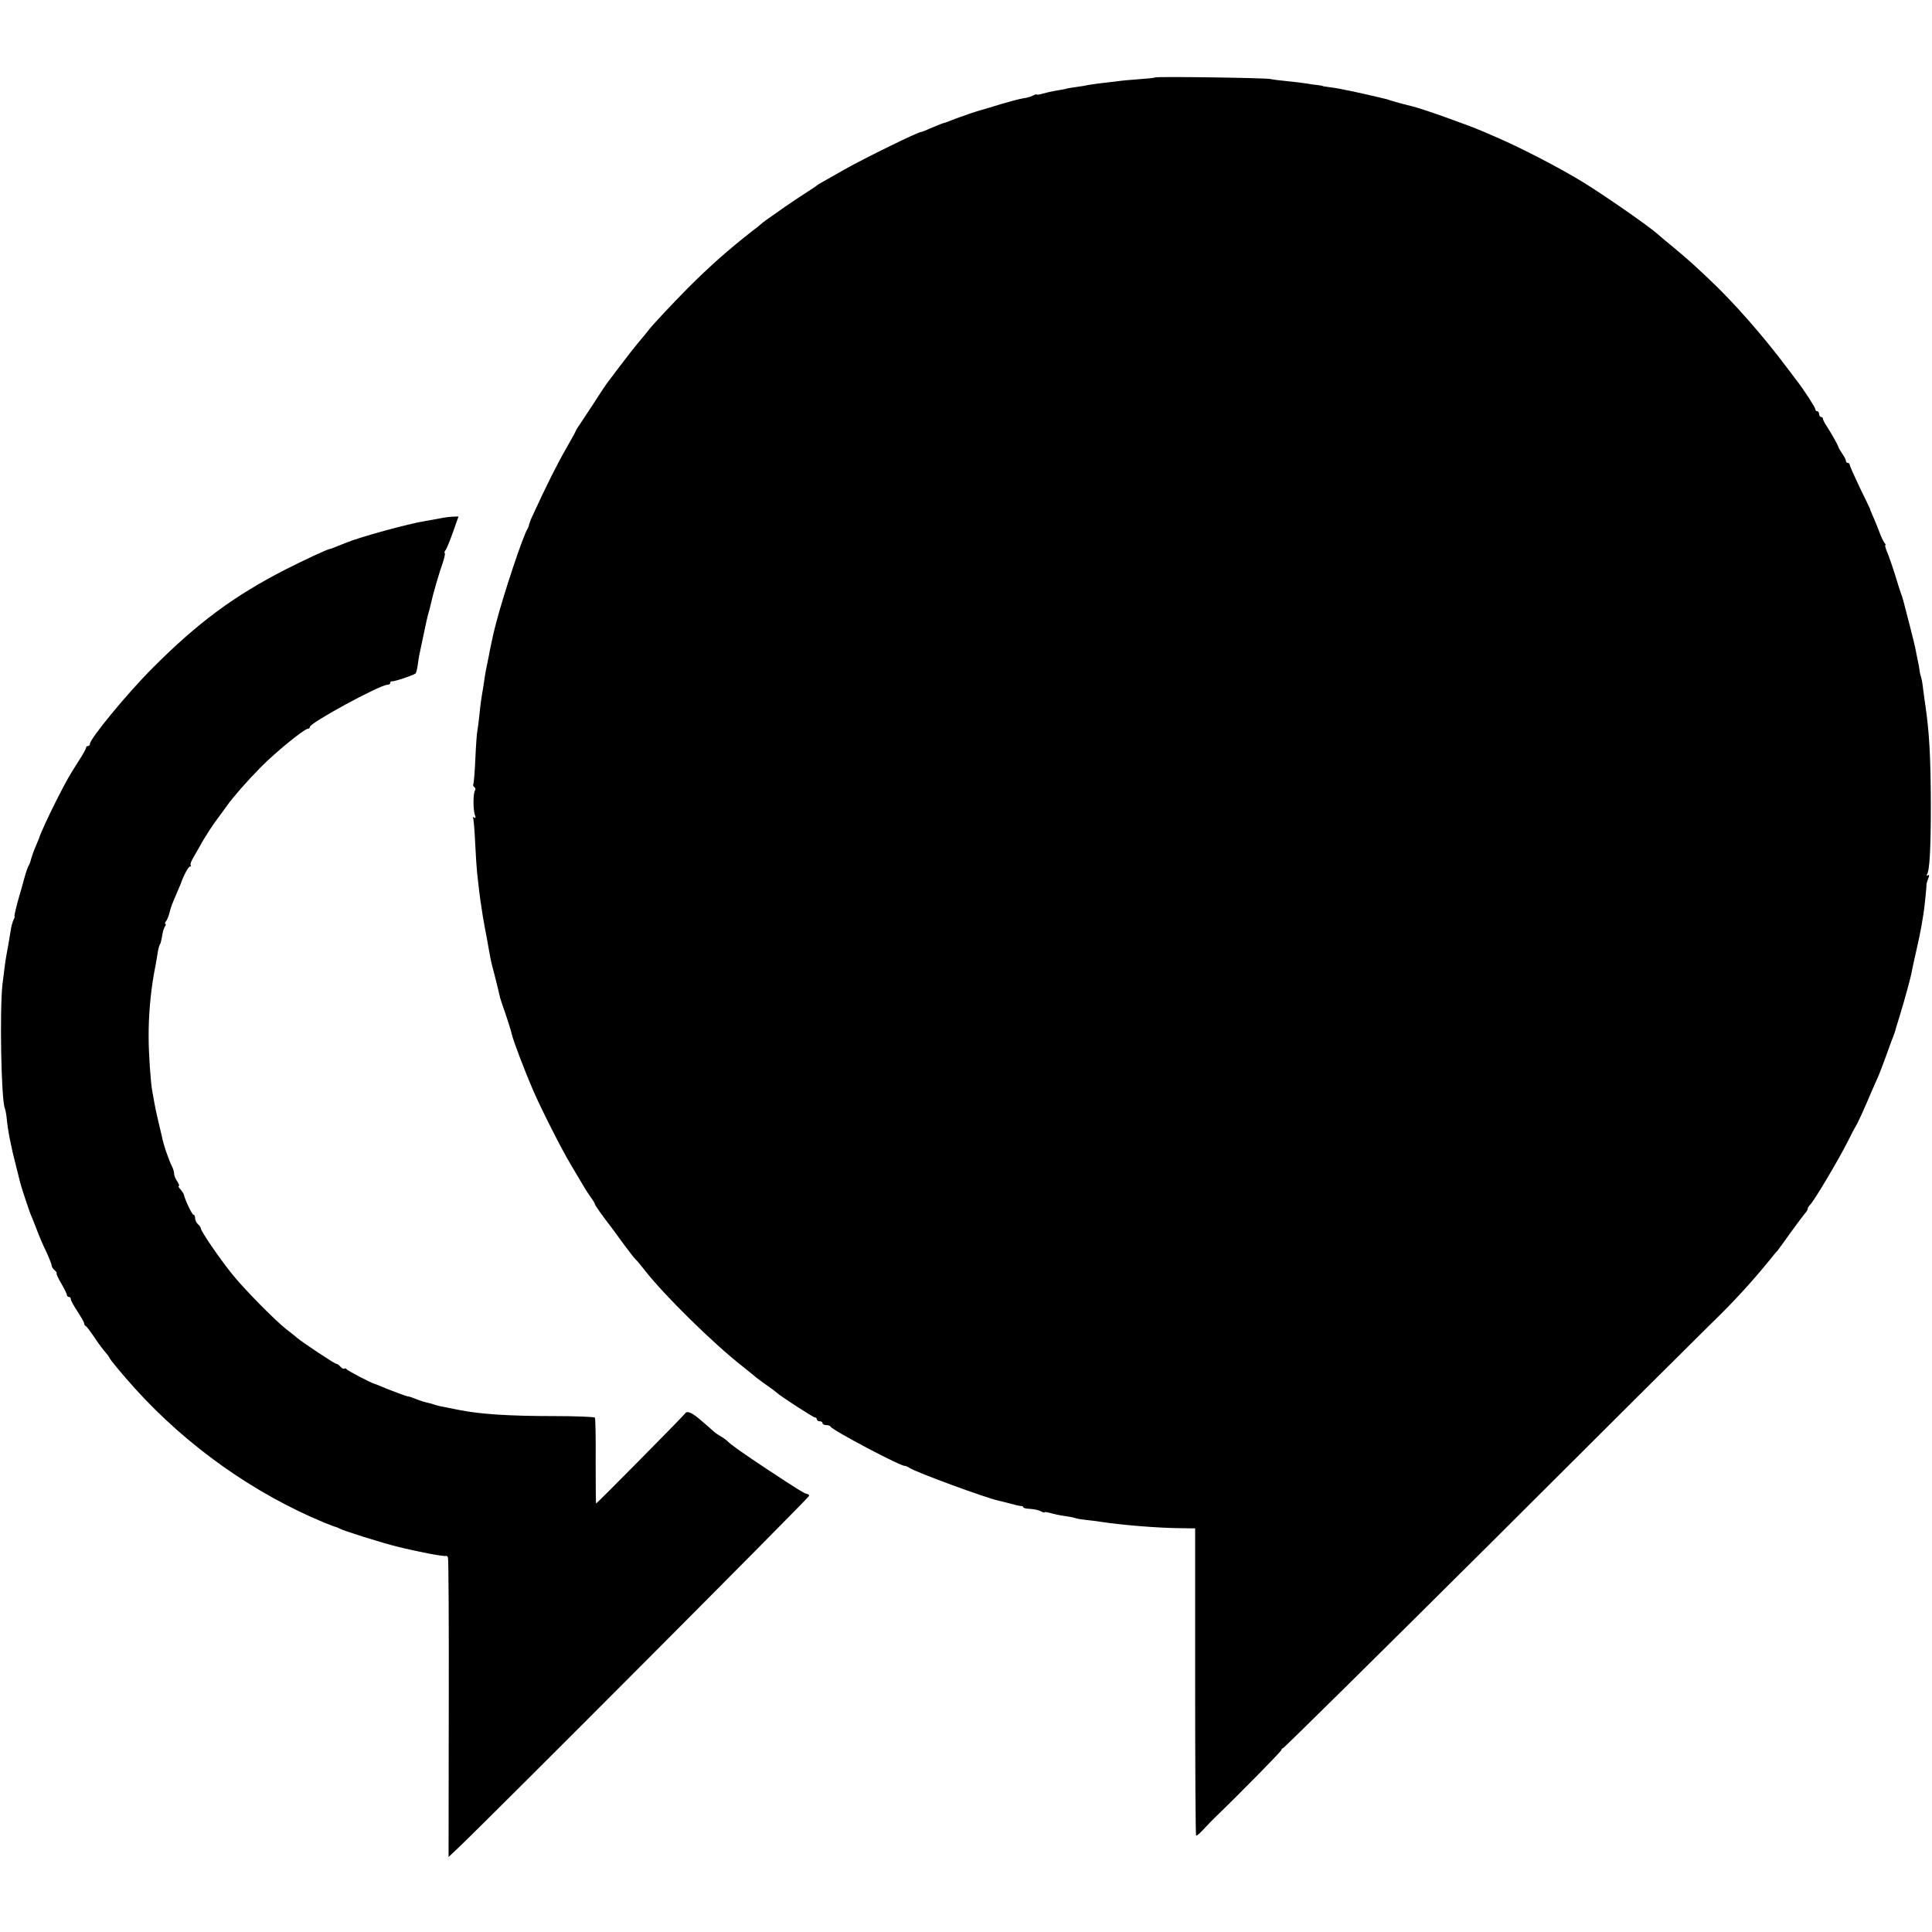
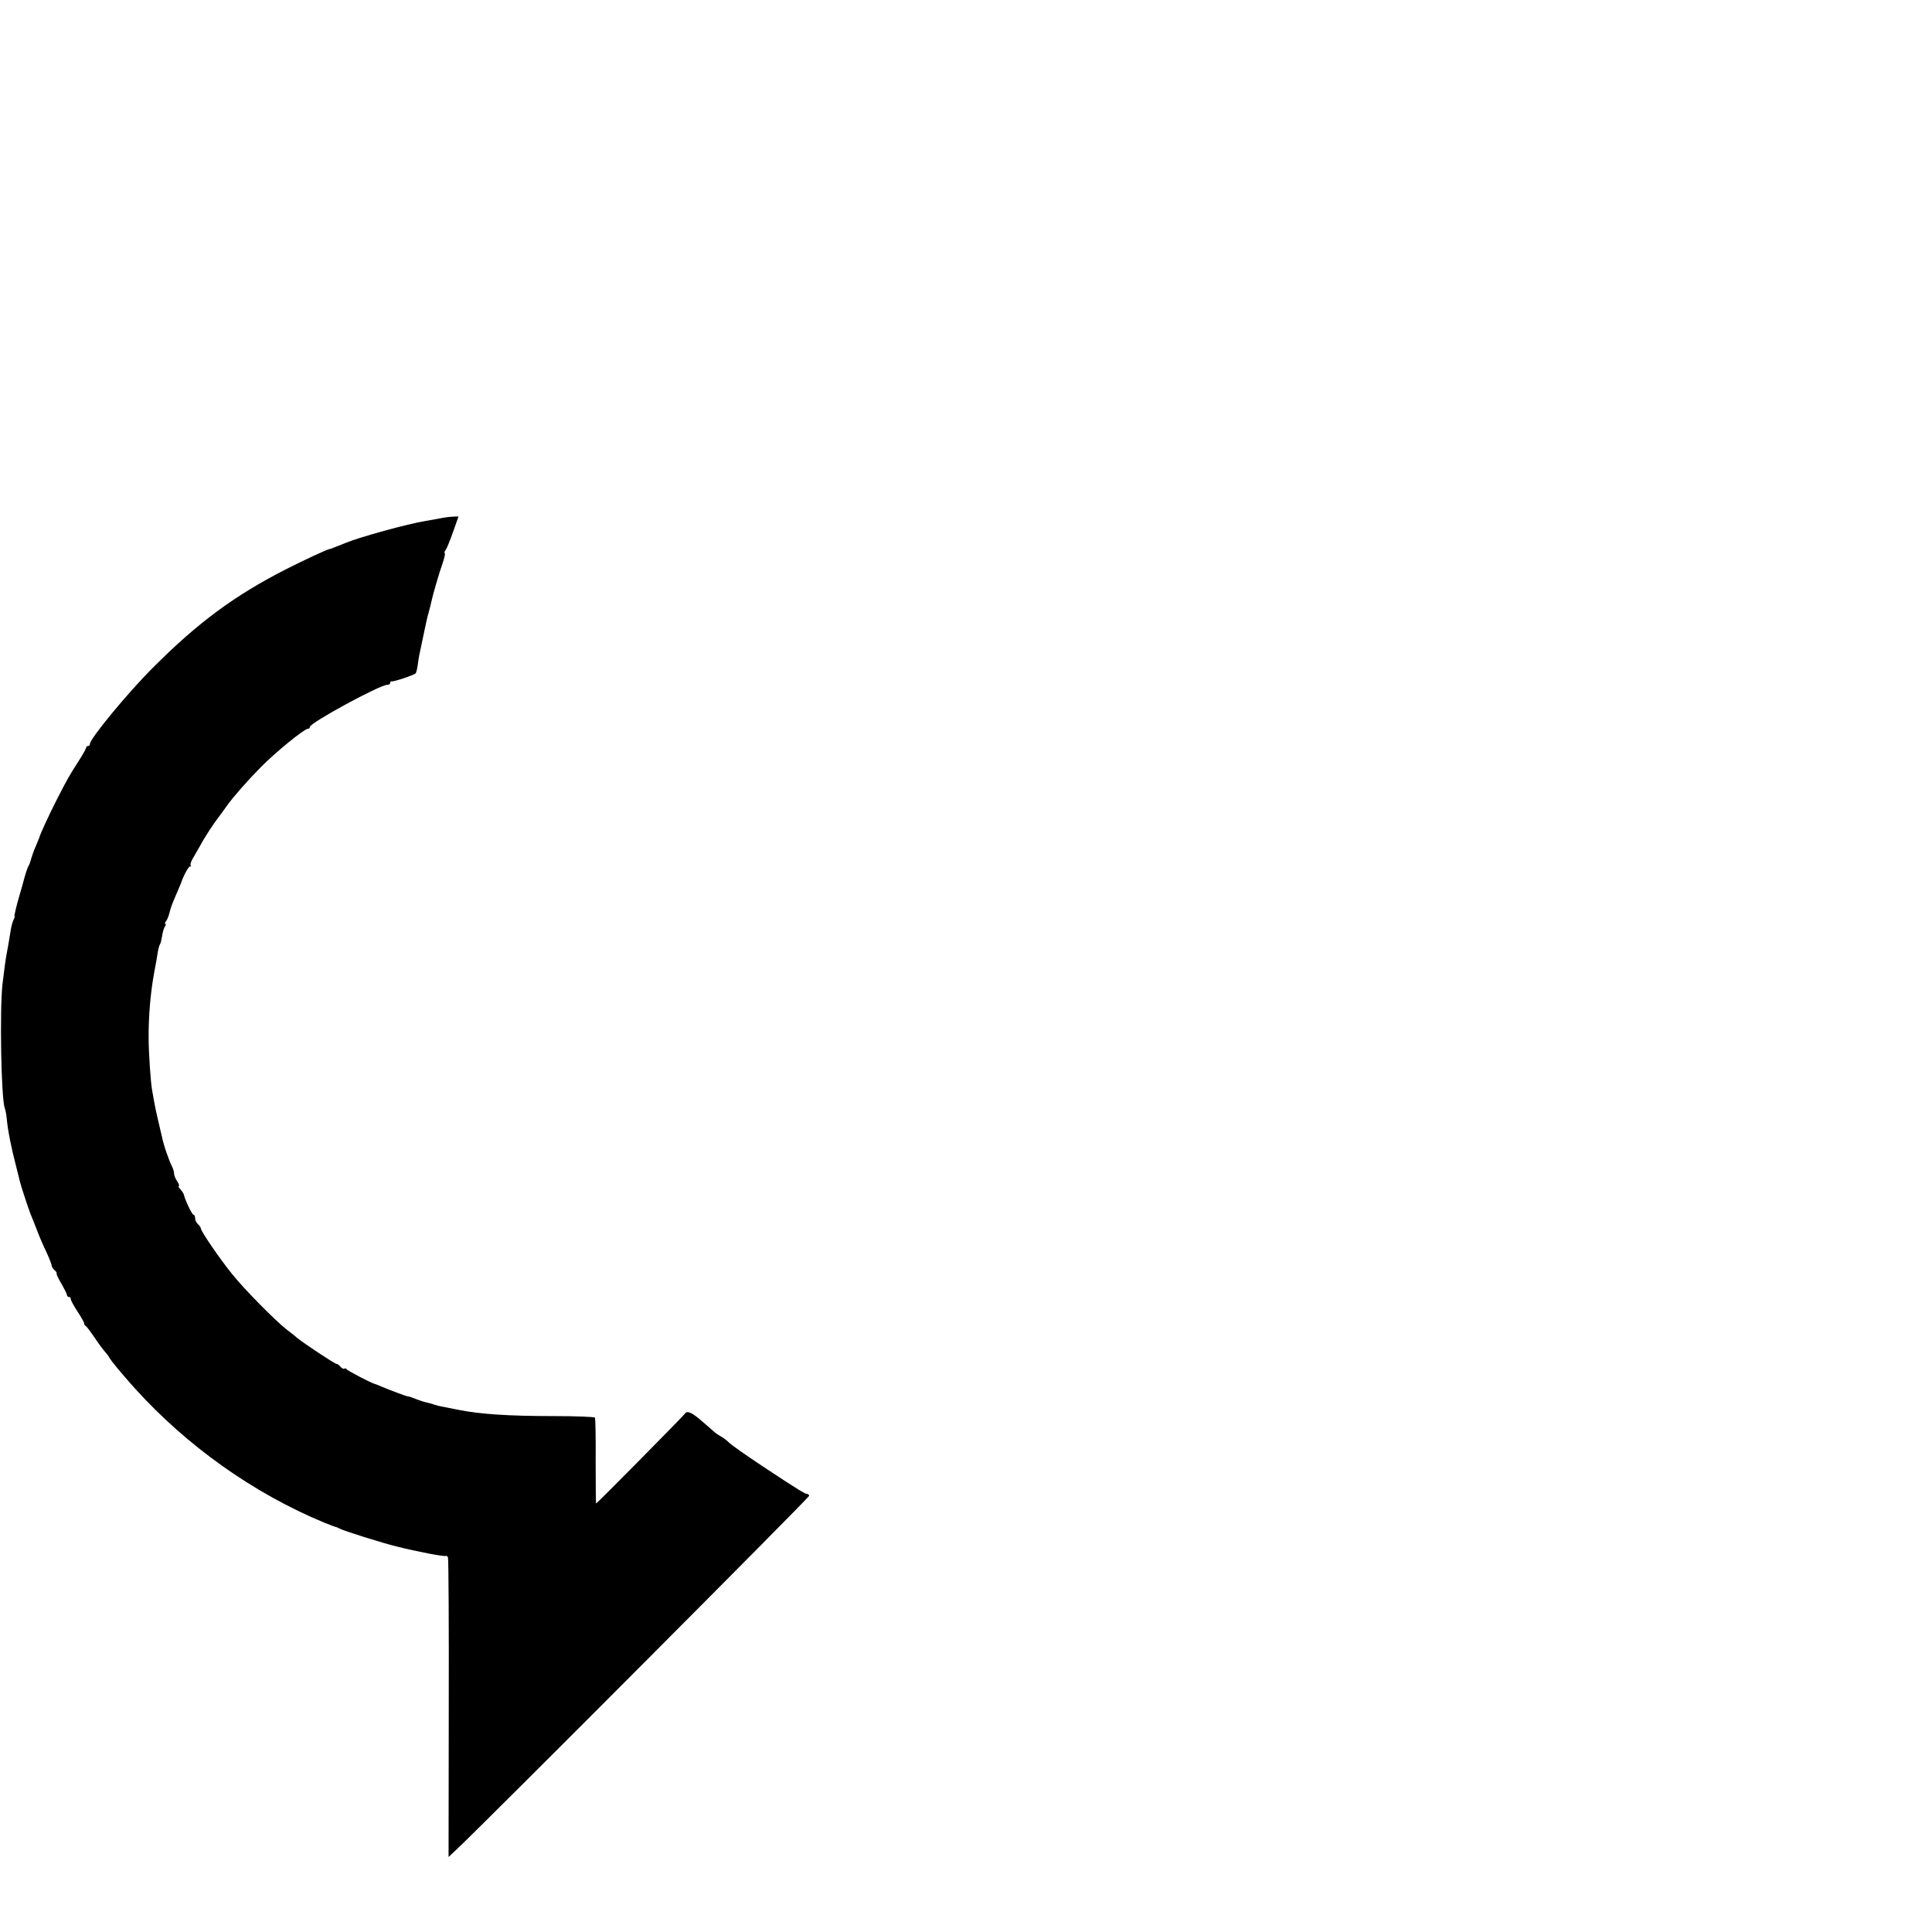
<svg xmlns="http://www.w3.org/2000/svg" version="1.0" width="1010pt" height="1010pt" viewBox="0 0 1010 1010" preserveAspectRatio="xMidYMid meet">
  <g transform="translate(0,1010) scale(0.1,-0.1)" fill="#000000" stroke="none">
-     <path d="M6038 9695 c-1 -2 -39 -6 -83 -9 -44 -3 -96 -8 -115 -11 -19 -2 -57 -7 -85 -10 -27 -3 -59 -8 -70 -10 -11 -3 -38 -7 -60 -10 -22 -3 -47 -7 -55 -10 -8 -2 -31 -6 -50 -9 -19 -3 -50 -10 -67 -15 -18 -5 -33 -8 -33 -5 0 3 -9 0 -19 -5 -10 -6 -34 -13 -52 -15 -19 -3 -72 -17 -119 -31 -47 -15 -92 -28 -100 -30 -26 -7 -73 -23 -128 -43 -29 -11 -55 -21 -57 -22 -12 -2 -44 -15 -82 -31 -23 -11 -45 -19 -48 -19 -16 0 -296 -137 -400 -196 -136 -77 -140 -79 -145 -84 -3 -3 -30 -21 -60 -40 -30 -19 -80 -53 -112 -75 -31 -22 -66 -47 -78 -55 -12 -8 -28 -20 -34 -25 -6 -6 -31 -26 -56 -45 -118 -92 -218 -180 -334 -296 -80 -81 -192 -200 -207 -222 -8 -10 -31 -39 -52 -63 -20 -24 -64 -80 -97 -124 -33 -44 -63 -84 -68 -90 -4 -5 -34 -50 -66 -100 -32 -49 -67 -102 -77 -117 -11 -15 -19 -29 -19 -31 0 -2 -23 -44 -51 -93 -44 -76 -102 -191 -173 -346 -10 -20 -18 -42 -20 -50 -1 -7 -5 -18 -9 -24 -24 -39 -123 -336 -163 -489 -4 -16 -8 -32 -9 -35 -3 -9 -26 -116 -30 -141 -3 -13 -7 -35 -10 -49 -3 -14 -8 -41 -11 -60 -2 -19 -7 -46 -9 -60 -8 -46 -14 -85 -19 -140 -3 -30 -8 -65 -10 -78 -3 -12 -8 -79 -11 -149 -3 -69 -8 -130 -11 -134 -2 -4 0 -10 6 -14 6 -4 7 -12 3 -18 -10 -16 -10 -97 -1 -125 6 -16 5 -21 -4 -16 -6 4 -8 3 -5 -2 3 -5 8 -63 11 -129 3 -66 8 -136 10 -155 2 -19 7 -60 10 -90 4 -30 8 -66 11 -80 2 -14 6 -41 9 -60 3 -19 13 -73 22 -120 8 -47 17 -94 19 -105 2 -11 11 -47 20 -80 8 -33 18 -71 21 -85 8 -36 10 -43 16 -60 30 -86 50 -149 54 -168 6 -30 69 -195 111 -292 44 -101 148 -307 198 -390 80 -136 78 -132 102 -167 13 -17 23 -34 23 -38 0 -5 34 -54 85 -120 8 -11 38 -51 66 -90 28 -38 56 -74 63 -80 6 -5 27 -30 46 -55 104 -133 357 -382 514 -505 21 -16 52 -42 69 -56 18 -14 48 -36 67 -49 19 -13 37 -27 40 -30 11 -13 191 -130 200 -130 6 0 10 -4 10 -10 0 -5 7 -10 15 -10 8 0 15 -4 15 -10 0 -5 9 -10 19 -10 11 0 21 -4 23 -8 7 -18 373 -211 388 -205 3 1 14 -4 25 -11 37 -24 402 -158 465 -171 8 -2 35 -8 60 -15 25 -7 51 -13 58 -13 6 0 12 -3 12 -7 0 -4 16 -7 35 -8 19 -1 44 -6 55 -12 11 -6 20 -9 20 -6 0 3 14 1 32 -4 17 -5 50 -12 72 -15 23 -3 49 -8 60 -12 10 -3 35 -7 55 -9 20 -2 52 -6 71 -9 117 -18 303 -33 421 -34 l77 -1 0 -801 c0 -440 2 -803 5 -805 3 -3 22 14 43 37 22 23 44 47 51 53 141 136 353 352 353 359 0 6 2 8 5 6 2 -3 488 477 1079 1065 590 589 1114 1110 1162 1157 111 107 214 219 303 329 20 25 38 47 42 50 3 3 34 46 69 95 36 50 71 96 77 103 7 7 13 17 13 22 0 5 6 15 13 22 23 23 148 234 198 333 16 33 34 67 39 75 10 14 45 91 89 195 12 28 26 59 31 70 5 11 23 58 40 105 17 47 33 92 37 100 3 8 7 20 9 25 1 6 12 42 24 80 30 98 62 216 65 240 2 11 12 58 23 105 11 47 23 105 27 130 4 25 9 52 10 60 5 27 18 155 16 155 -1 0 2 13 8 28 8 21 8 26 -1 21 -7 -4 -8 -3 -4 5 14 22 20 137 20 371 -1 246 -8 371 -29 515 -3 17 -7 53 -11 80 -3 28 -8 57 -11 65 -3 8 -7 24 -8 35 -1 11 -5 34 -9 50 -3 17 -8 41 -11 55 -2 14 -16 70 -30 125 -38 149 -39 152 -48 175 -3 8 -17 51 -30 95 -14 44 -32 97 -41 118 -9 20 -13 37 -10 37 4 0 1 6 -5 13 -6 8 -17 31 -25 53 -8 21 -22 57 -32 79 -10 22 -18 42 -18 45 -1 3 -25 53 -54 112 -28 59 -52 112 -52 118 0 5 -4 10 -10 10 -5 0 -10 5 -10 11 0 6 -9 23 -19 37 -10 15 -19 30 -20 34 -2 11 -33 65 -58 105 -13 18 -23 38 -23 43 0 6 -4 10 -10 10 -5 0 -10 7 -10 15 0 8 -4 15 -10 15 -5 0 -10 5 -10 11 0 9 -59 100 -93 144 -4 5 -28 37 -53 70 -132 176 -283 347 -413 469 -24 23 -53 50 -65 61 -23 22 -127 111 -165 141 -13 11 -28 24 -35 30 -39 36 -268 196 -386 269 -118 73 -328 182 -456 237 -21 9 -55 24 -74 32 -79 34 -327 122 -371 131 -22 5 -101 26 -119 33 -8 3 -20 6 -26 7 -7 2 -45 11 -85 20 -41 9 -84 19 -96 21 -13 2 -35 7 -50 10 -16 3 -41 7 -58 9 -16 2 -30 4 -30 5 0 1 -11 3 -25 5 -14 1 -42 5 -64 9 -21 3 -66 9 -100 12 -33 3 -72 8 -86 11 -27 6 -596 14 -602 8z" />
    <path d="M2295 7389 c-22 -4 -55 -10 -73 -13 -84 -13 -343 -84 -412 -113 -8 -3 -17 -7 -20 -8 -3 -1 -18 -7 -33 -13 -16 -7 -30 -12 -33 -12 -10 0 -135 -58 -231 -107 -268 -137 -460 -279 -693 -513 -131 -130 -330 -372 -330 -399 0 -6 -4 -11 -10 -11 -5 0 -10 -4 -10 -9 0 -5 -17 -36 -38 -68 -55 -87 -57 -90 -115 -203 -44 -87 -86 -178 -92 -200 -1 -3 -9 -23 -18 -44 -10 -22 -20 -51 -24 -65 -3 -14 -9 -30 -13 -36 -4 -5 -15 -37 -24 -70 -9 -33 -18 -67 -21 -75 -19 -64 -32 -120 -29 -120 3 0 0 -8 -5 -18 -5 -10 -13 -38 -16 -62 -11 -69 -14 -83 -19 -110 -7 -35 -13 -84 -23 -165 -15 -137 -7 -598 12 -648 3 -7 8 -31 10 -53 6 -64 23 -151 50 -254 9 -36 18 -72 20 -80 5 -22 45 -142 54 -165 5 -11 19 -47 32 -80 12 -33 35 -87 51 -119 15 -33 28 -65 28 -72 0 -6 7 -17 15 -24 9 -7 13 -15 11 -17 -2 -3 9 -27 25 -54 16 -28 29 -54 29 -59 0 -6 5 -10 10 -10 6 0 10 -5 10 -11 0 -7 16 -36 35 -65 19 -29 35 -57 35 -62 0 -6 3 -12 8 -14 4 -1 25 -29 46 -60 21 -32 46 -65 56 -76 9 -10 19 -23 21 -28 5 -13 65 -85 134 -162 273 -302 621 -549 990 -702 27 -11 59 -23 65 -24 3 -1 10 -4 15 -7 16 -10 225 -76 300 -94 102 -26 249 -54 256 -49 4 2 9 -2 11 -9 3 -6 5 -361 4 -789 l-1 -776 55 52 c185 177 1830 1827 1830 1836 0 5 -5 10 -11 10 -10 0 -48 23 -204 126 -127 84 -192 130 -210 148 -9 9 -26 21 -37 27 -11 6 -27 17 -36 25 -9 8 -37 33 -62 54 -52 46 -79 58 -90 39 -8 -12 -459 -469 -464 -469 -1 0 -2 99 -2 221 1 121 -1 224 -4 228 -3 4 -99 8 -215 8 -235 0 -384 10 -495 32 -25 5 -61 12 -80 16 -19 3 -42 9 -50 12 -8 3 -24 8 -35 10 -11 2 -38 10 -60 19 -22 9 -41 15 -43 14 -3 -1 -85 29 -137 51 -16 7 -32 13 -35 14 -19 4 -146 71 -148 77 -2 4 -7 6 -12 3 -4 -3 -13 2 -20 10 -7 8 -16 15 -21 15 -9 0 -172 108 -206 136 -12 11 -37 30 -55 44 -57 44 -223 212 -285 290 -67 83 -163 224 -163 238 0 5 -7 15 -15 22 -8 7 -15 21 -15 31 0 11 -4 19 -9 19 -7 0 -43 75 -50 105 -1 6 -10 18 -18 28 -9 9 -13 17 -8 17 4 0 0 11 -9 25 -9 13 -16 31 -16 40 0 8 -4 23 -9 33 -19 38 -46 116 -55 162 -3 14 -12 52 -20 85 -8 33 -17 76 -20 95 -3 19 -8 44 -10 56 -8 38 -19 199 -19 279 -1 111 10 235 28 335 9 47 18 97 20 113 2 15 7 32 10 38 4 5 8 20 10 32 6 37 10 52 18 65 5 6 5 12 1 12 -3 0 -2 6 3 13 6 6 14 26 18 42 11 41 13 45 43 115 8 19 16 37 17 40 13 40 40 90 48 90 6 0 7 3 4 7 -4 3 2 20 12 37 10 17 27 47 38 66 22 42 70 115 98 151 11 15 29 39 40 55 36 50 105 129 180 205 76 77 226 199 244 199 6 0 11 4 11 10 0 21 366 220 405 220 8 0 15 4 15 10 0 5 3 9 8 8 9 -3 114 32 124 41 4 3 9 24 12 46 3 22 7 49 10 60 2 11 12 56 21 100 9 44 20 94 25 110 5 17 11 41 14 55 7 35 42 156 61 209 8 24 13 46 10 49 -3 3 -1 10 5 17 5 6 22 48 38 93 l29 82 -31 -1 c-17 -1 -49 -5 -71 -10z" />
  </g>
</svg>